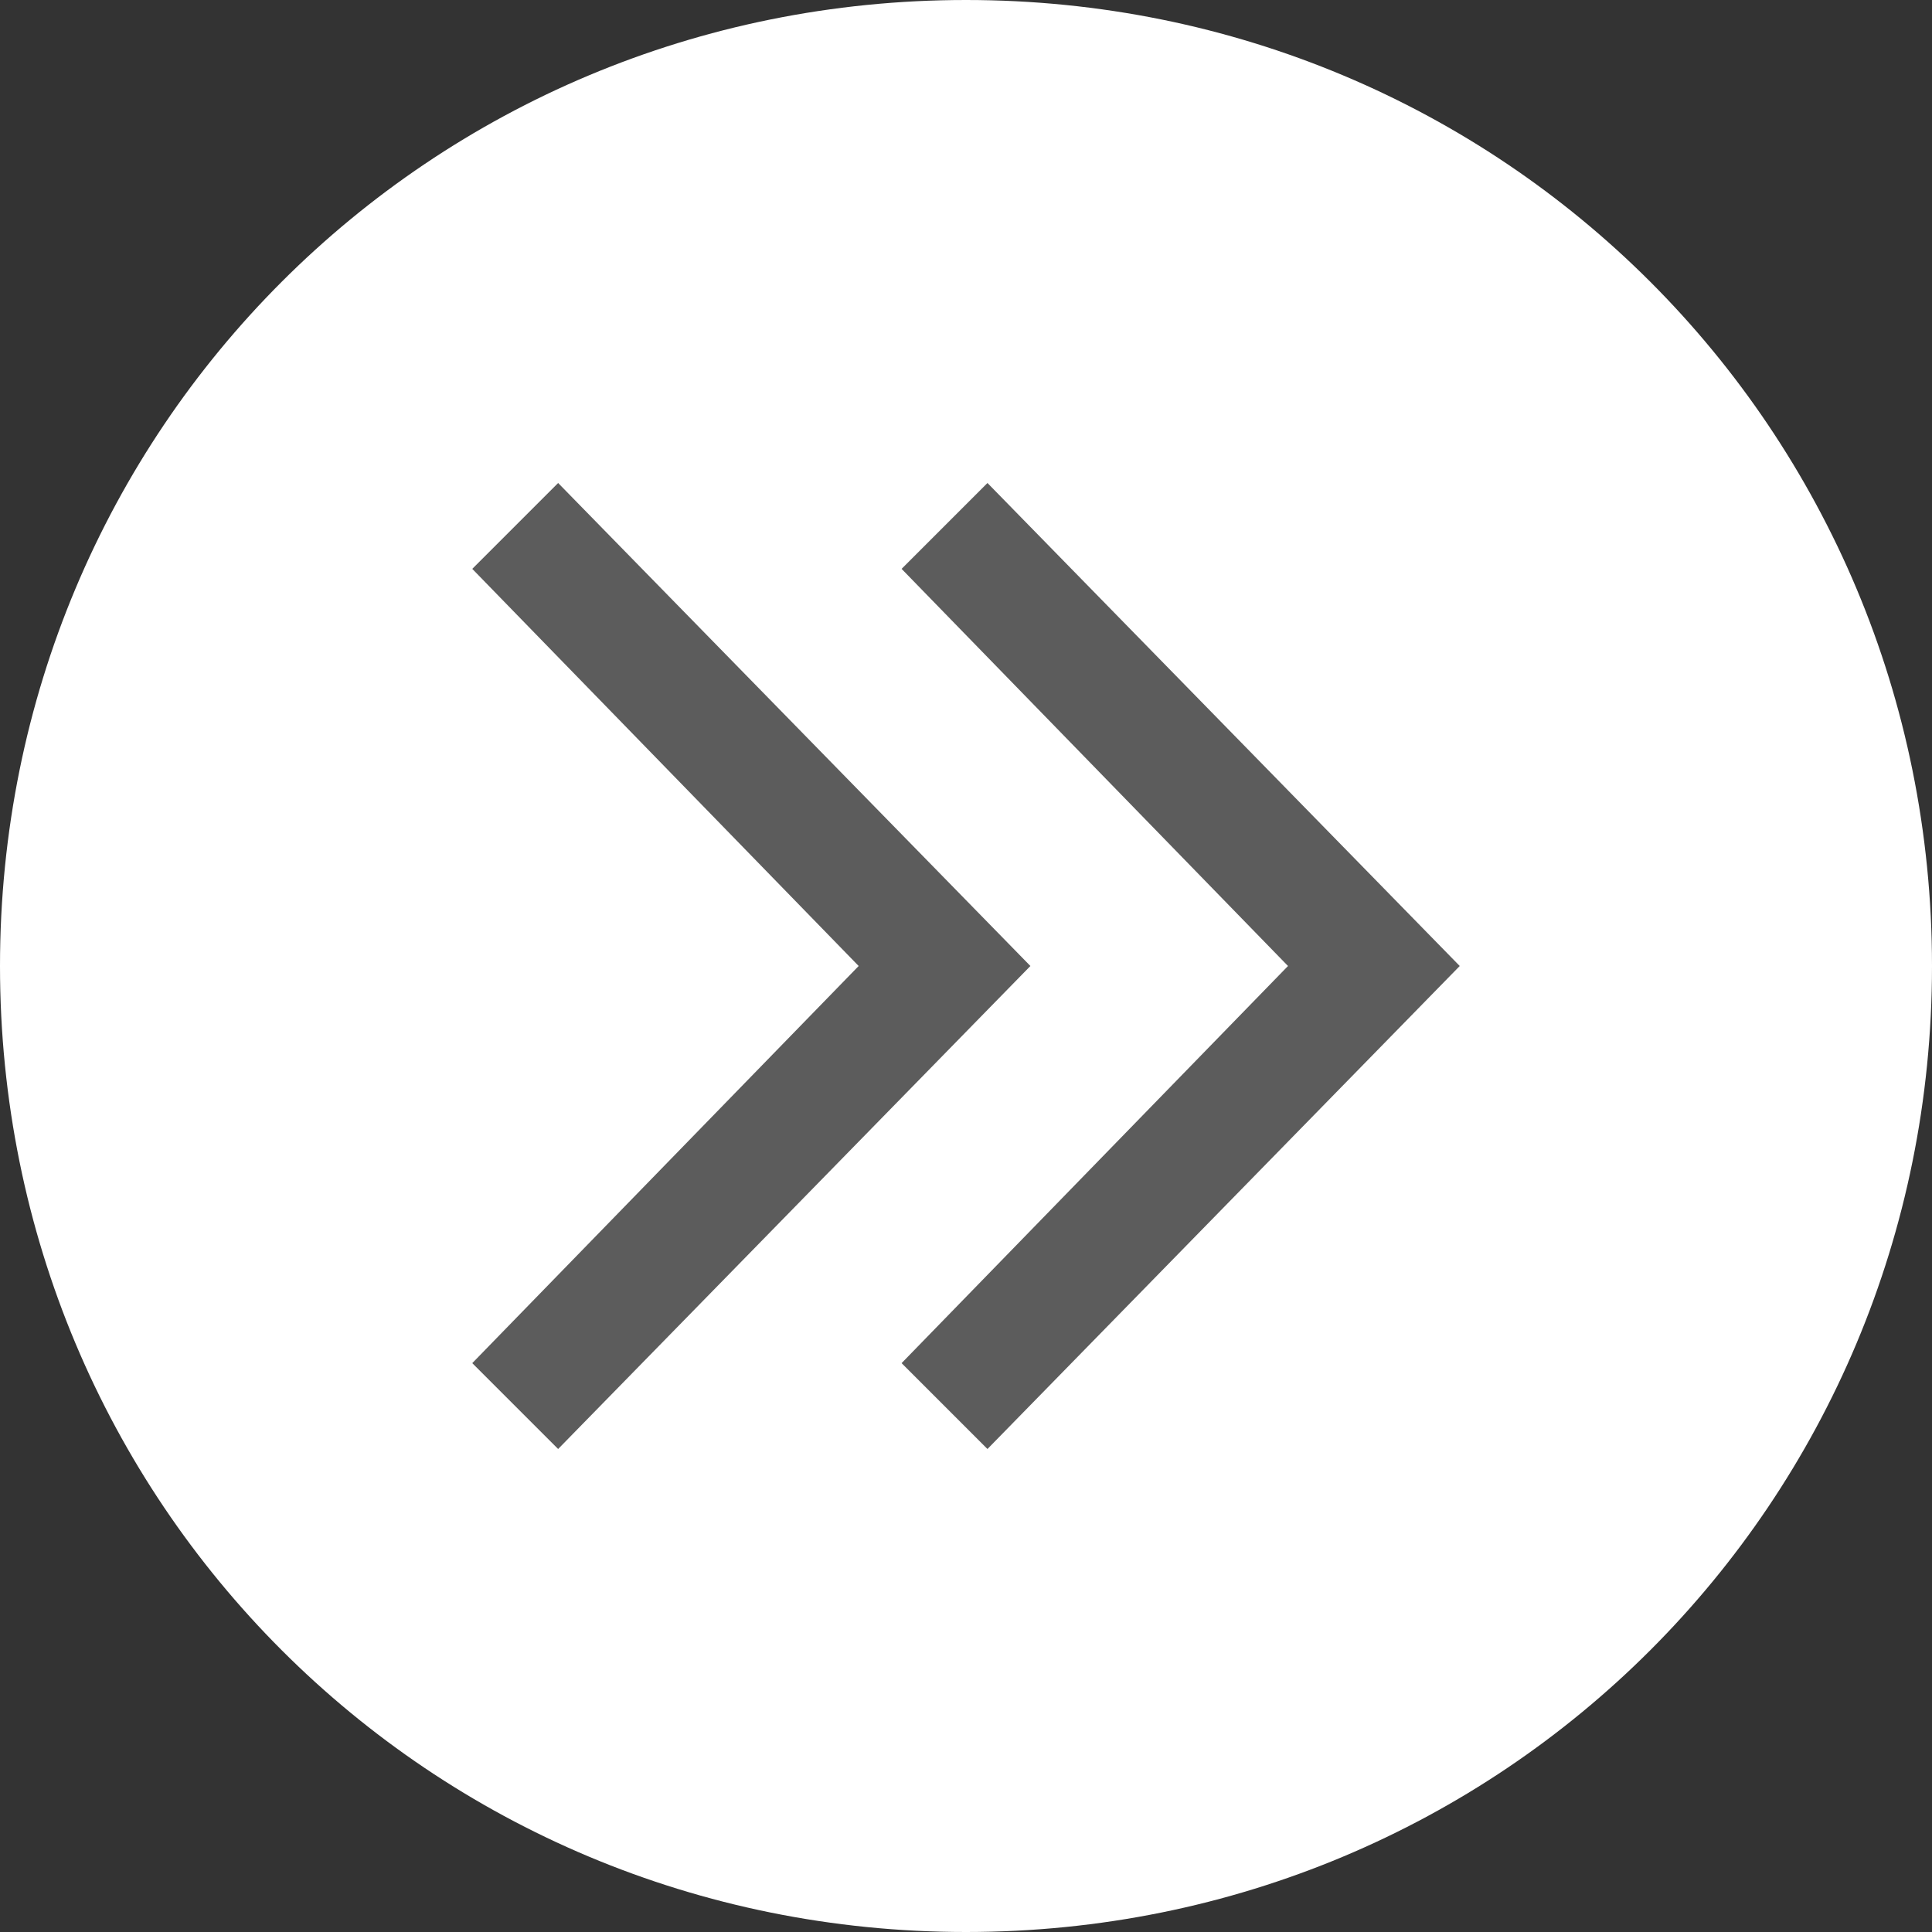
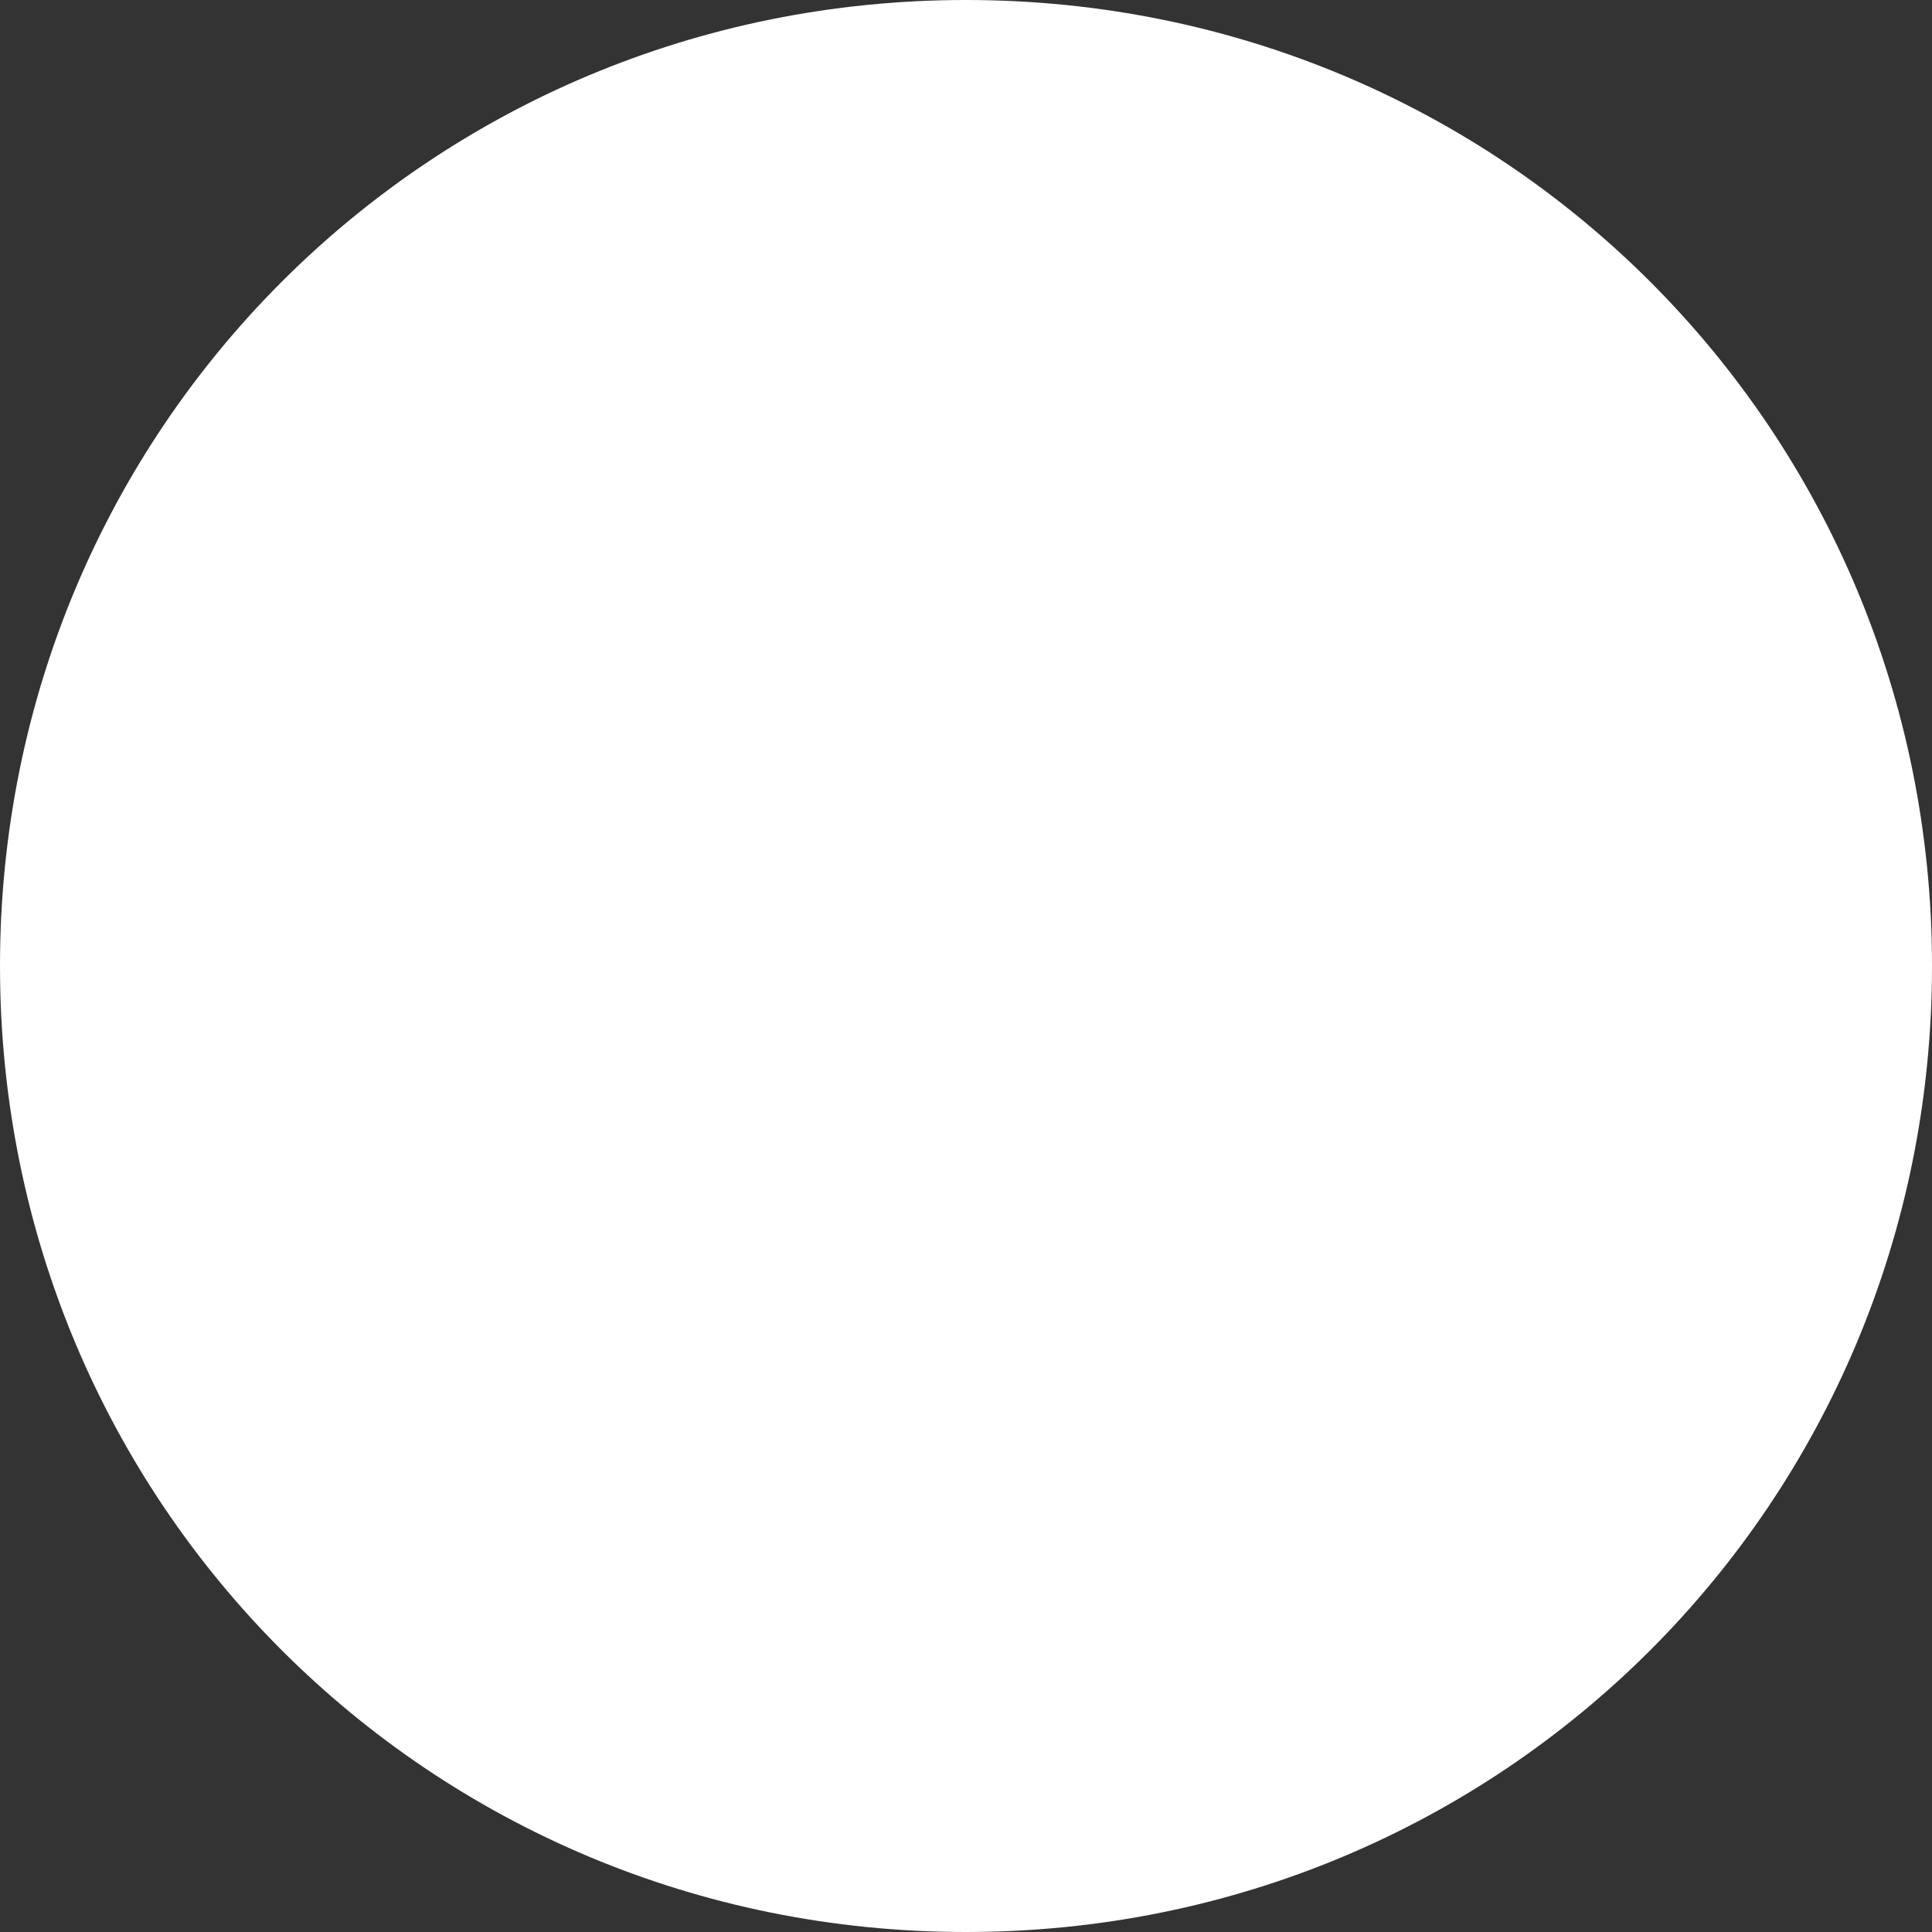
<svg xmlns="http://www.w3.org/2000/svg" version="1.1" id="Layer_1" x="0px" y="0px" width="18px" height="18px" viewBox="0 0 18 18" enable-background="new 0 0 18 18" xml:space="preserve">
  <rect x="0" y="0" width="18" height="18" fill="#333333" stroke="none" />
  <g>
-     <path fill="#FFFFFF" d="M9,18c-5,0-9-4-9-9s4-9,9-9s9,4,9,9S14,18,9,18z" />
+     <path fill="#FFFFFF" d="M9,18c-5,0-9-4-9-9s4-9,9-9s9,4,9,9S14,18,9,18" />
  </g>
  <g>
-     <polygon fill="#5C5C5C" points="9.2,4.5 8.4,5.3 12,9 8.4,12.7 9.2,13.5 13.6,9  " />
-     <polygon fill="#5C5C5C" points="5.2,4.5 4.4,5.3 8,9 4.4,12.7 5.2,13.5 9.6,9  " />
-   </g>
+     </g>
</svg>